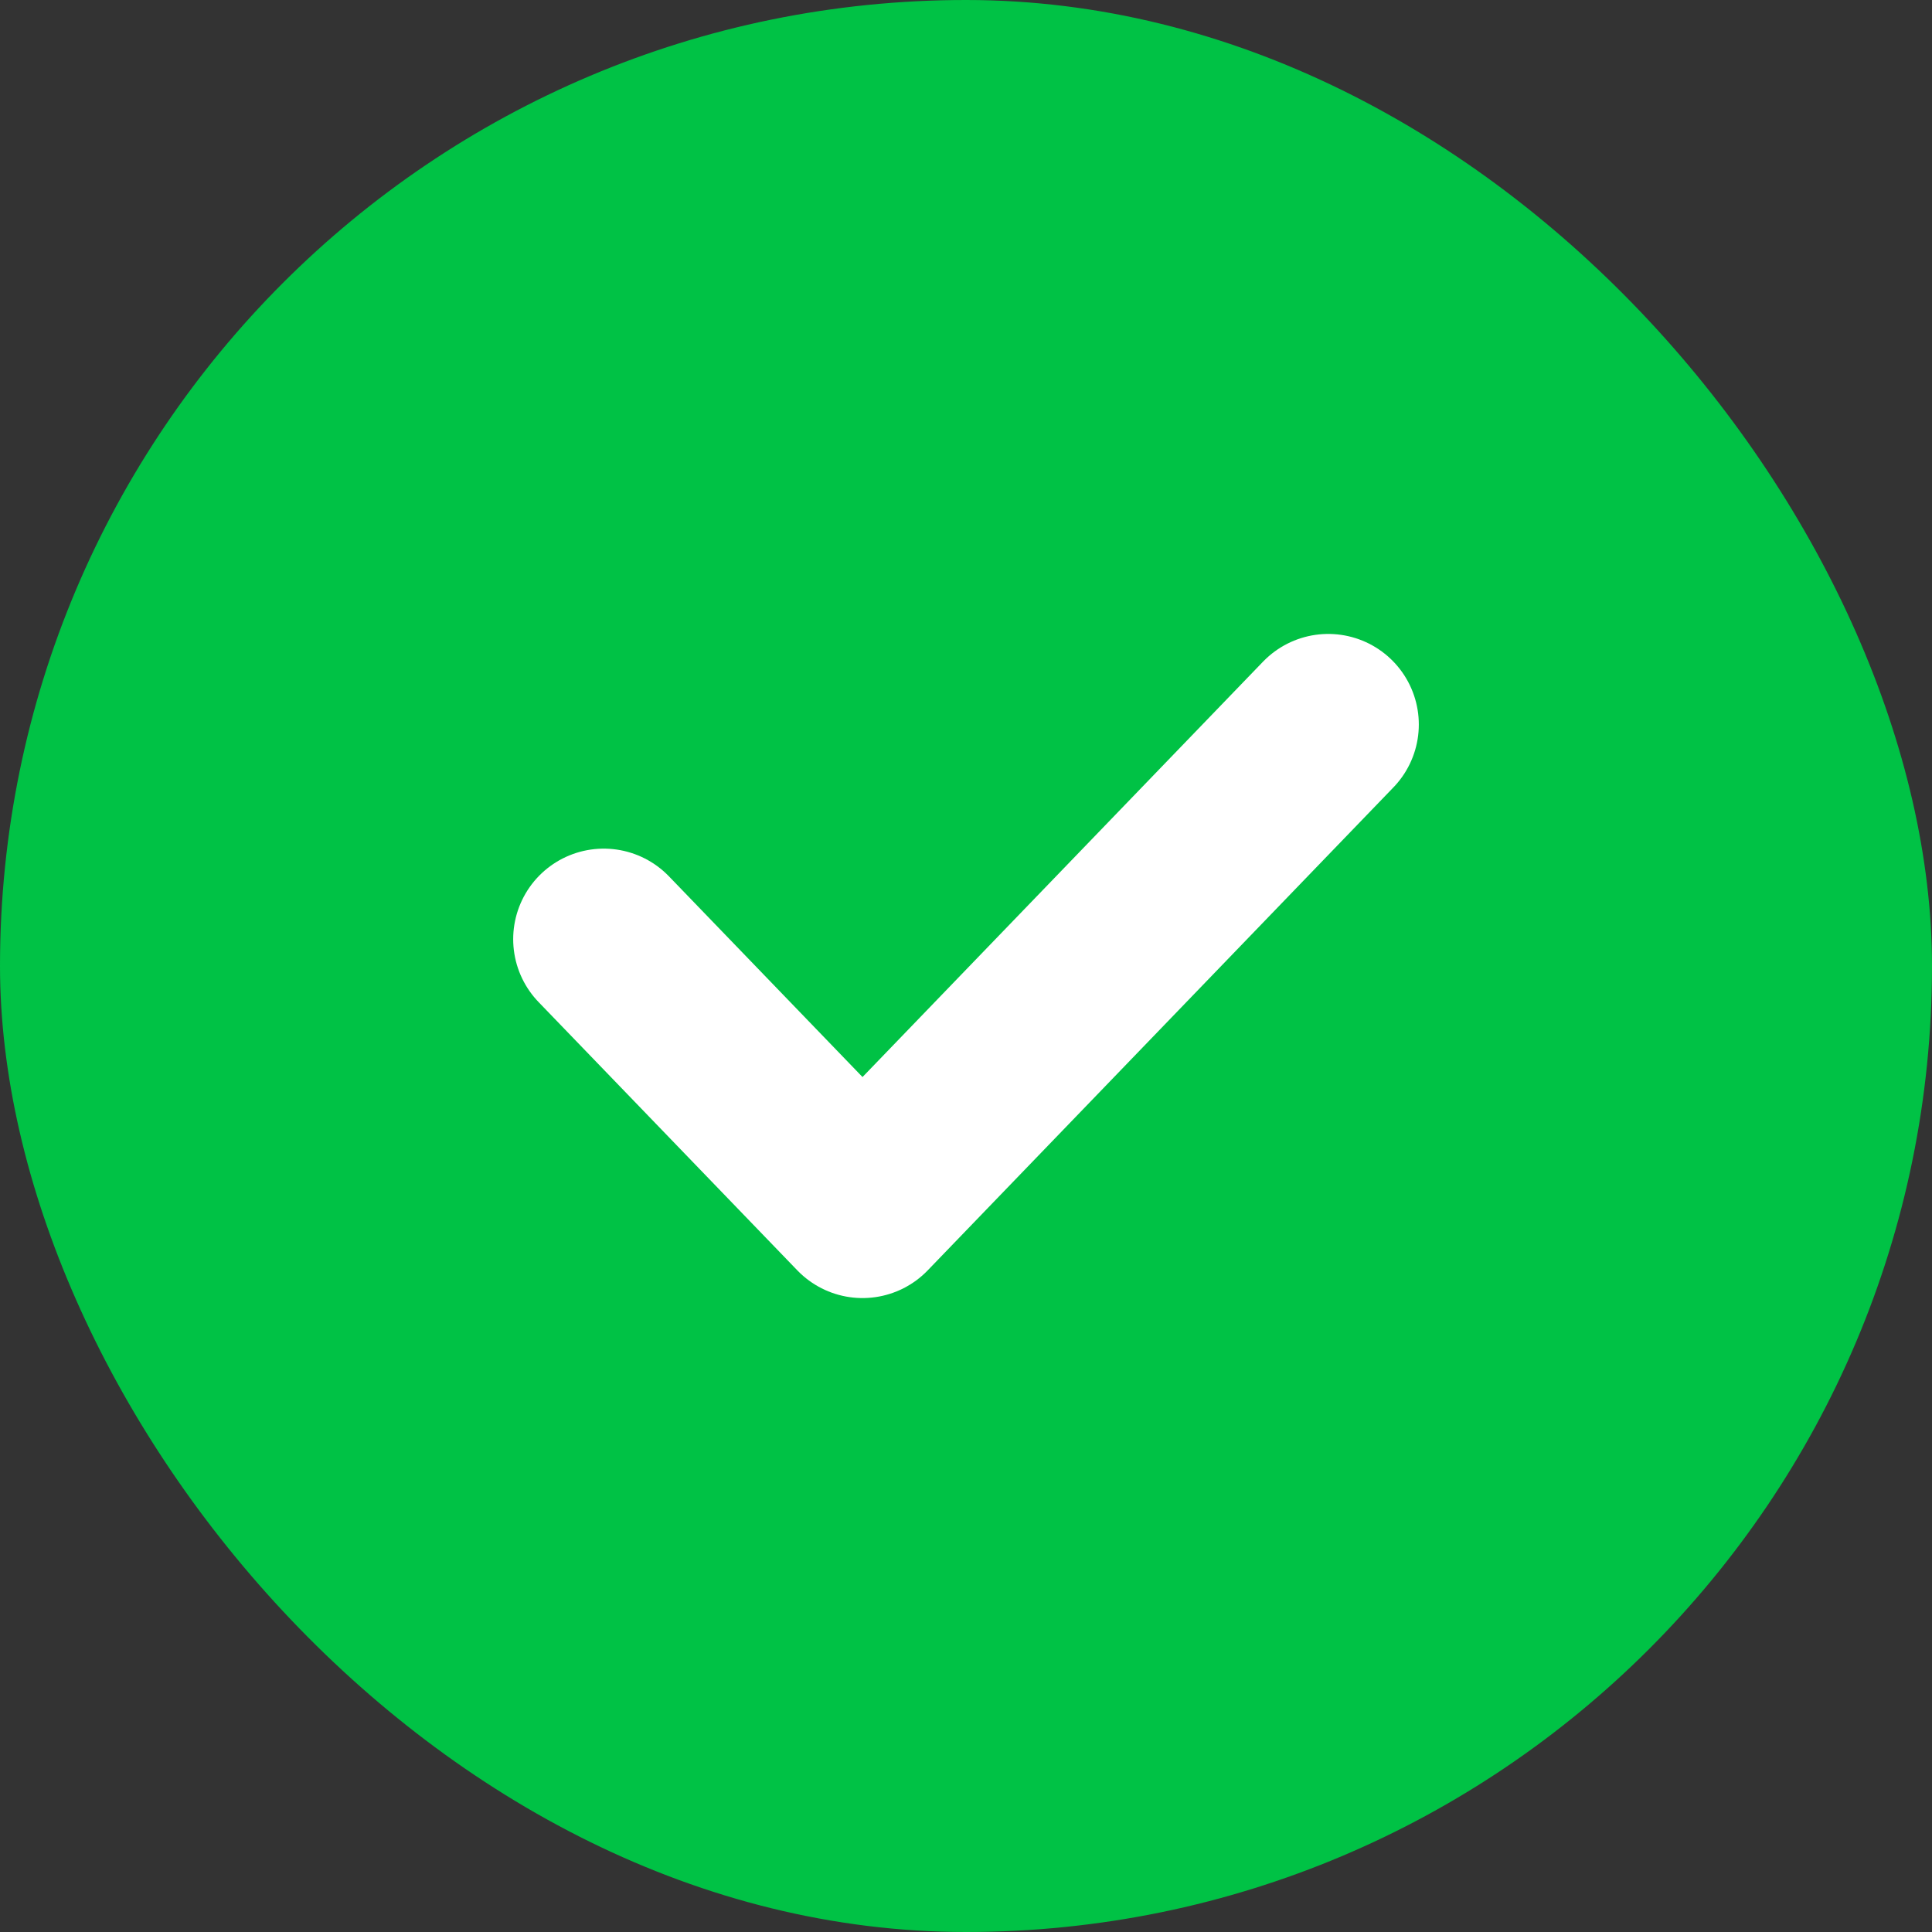
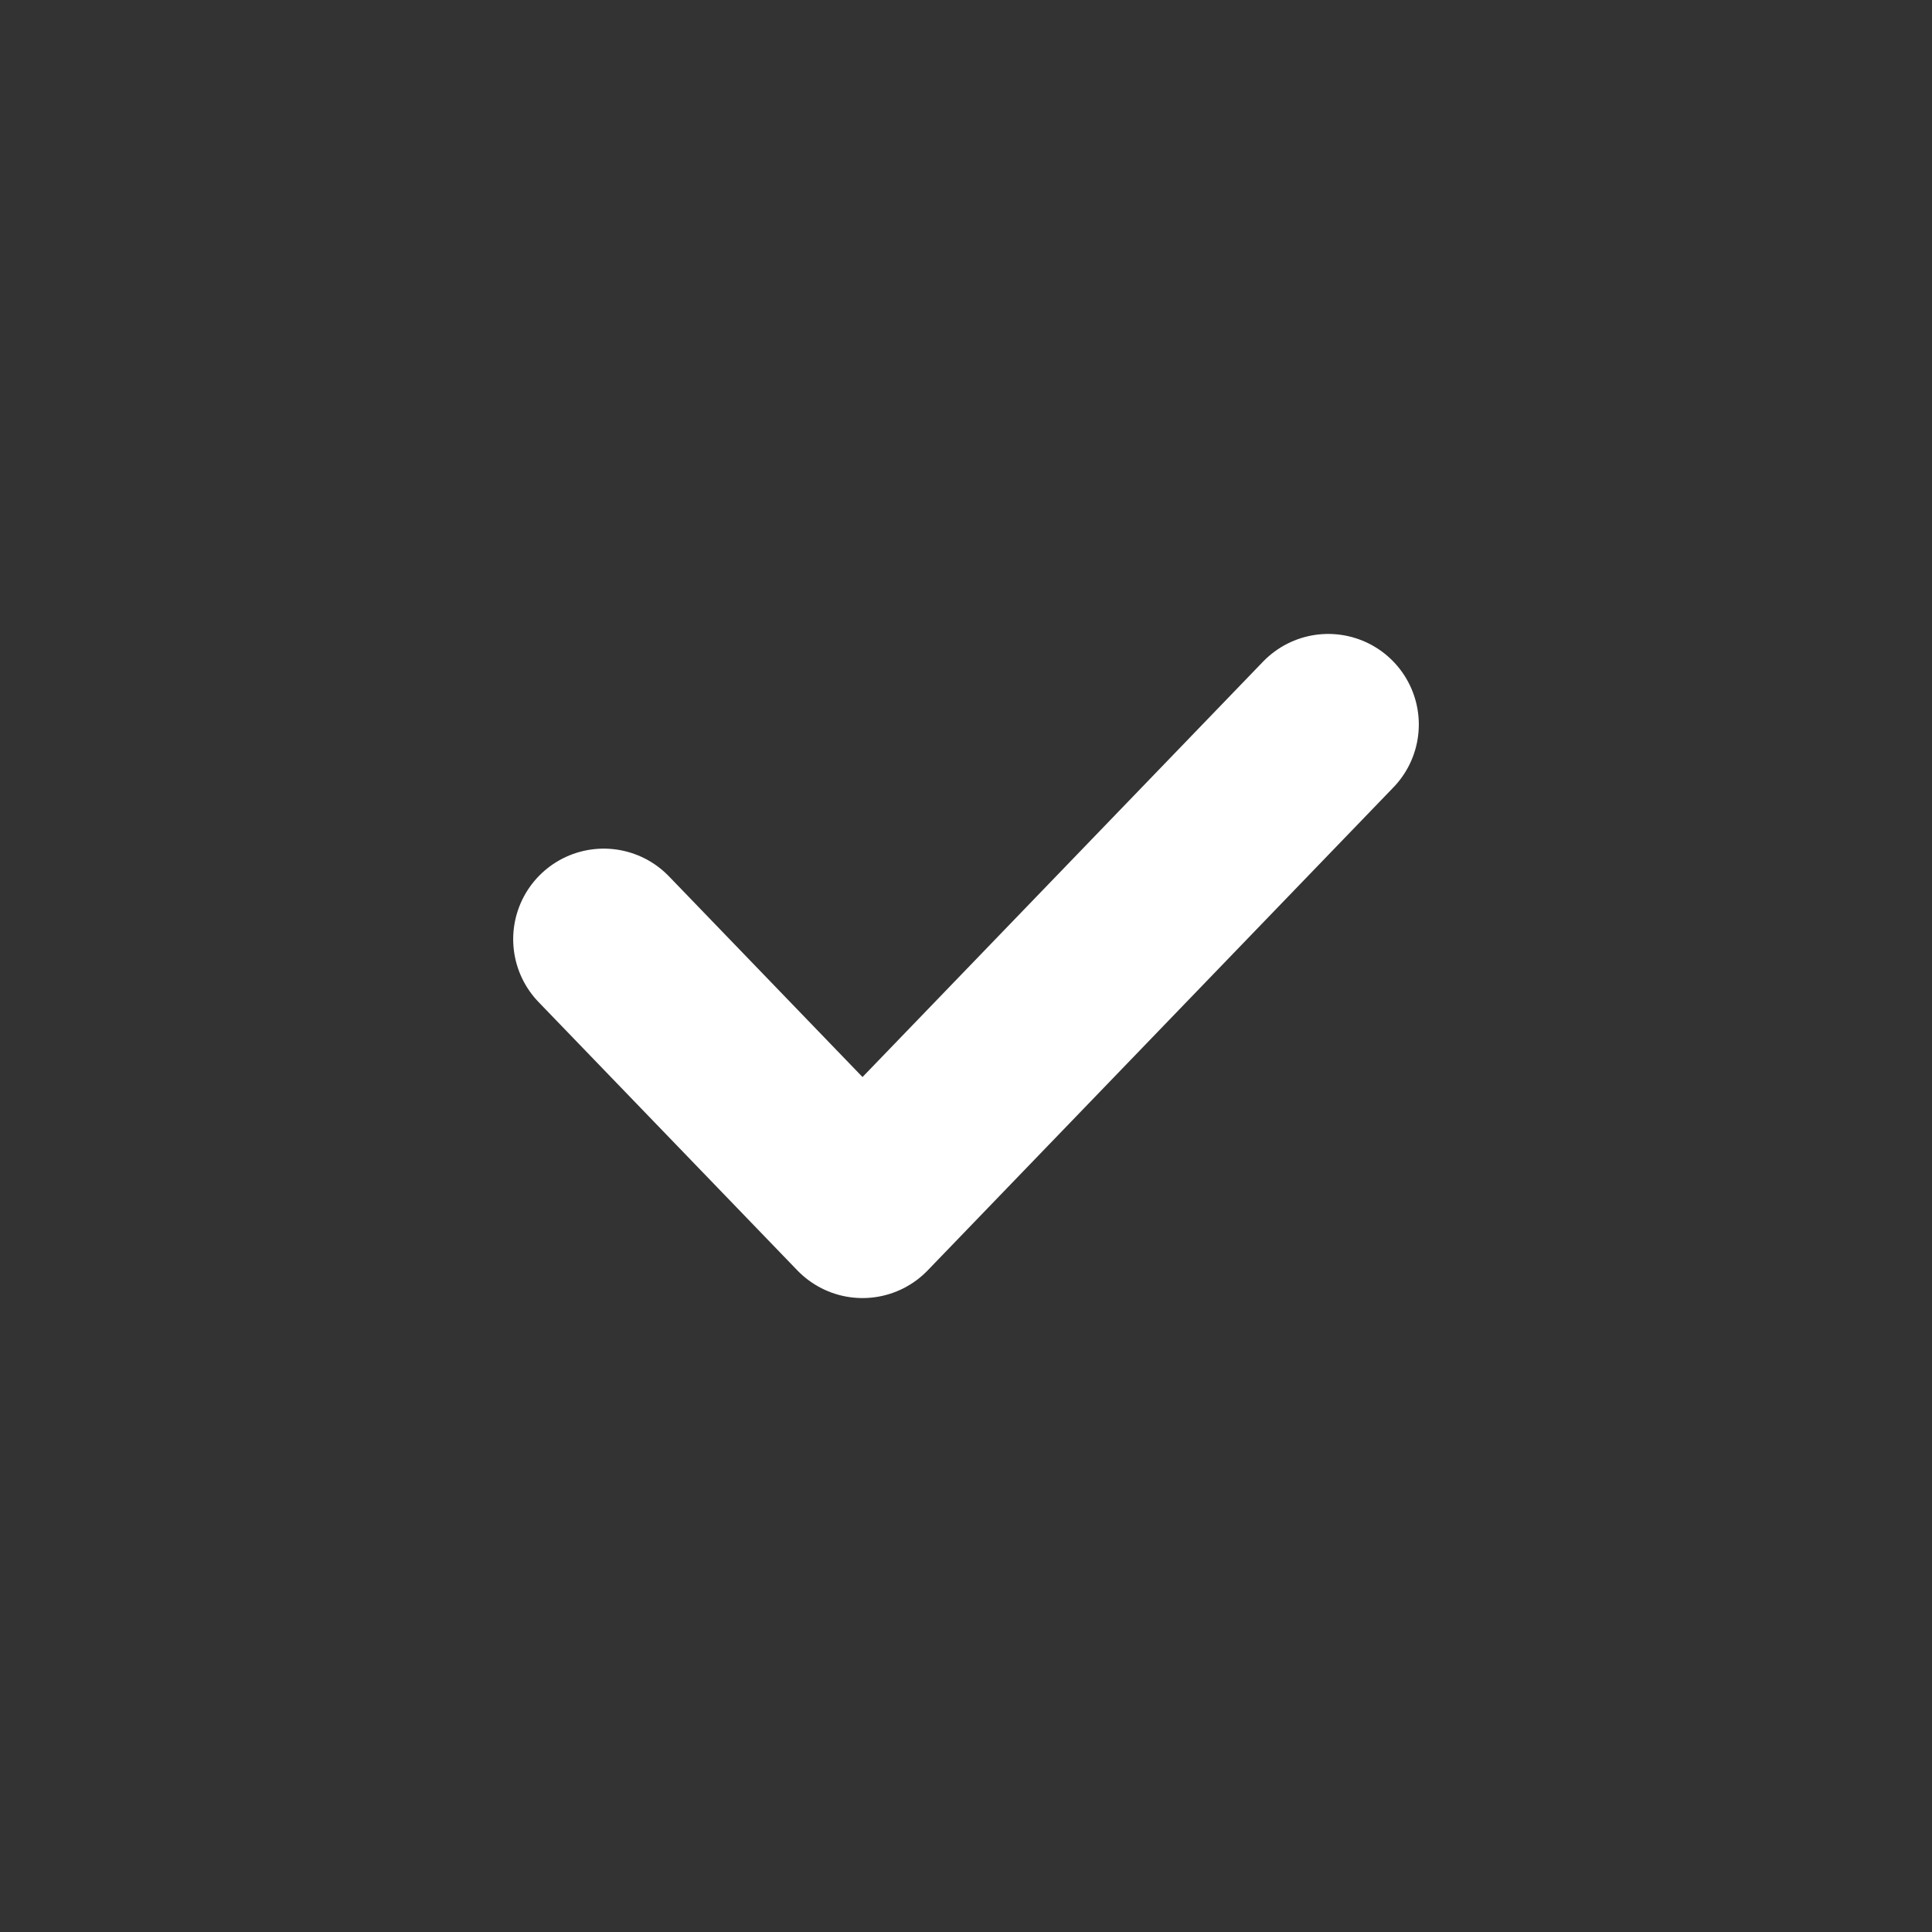
<svg xmlns="http://www.w3.org/2000/svg" width="16" height="16" viewBox="0 0 16 16" fill="none">
  <rect x="0" y="0" width="16" height="16" fill="#333333" stroke="none" />
-   <rect width="16" height="16" rx="8" fill="#00C245" />
  <path d="M5 7.778L7.143 10L11 6" stroke="white" stroke-width="1.5" stroke-linecap="round" stroke-linejoin="round" />
</svg>